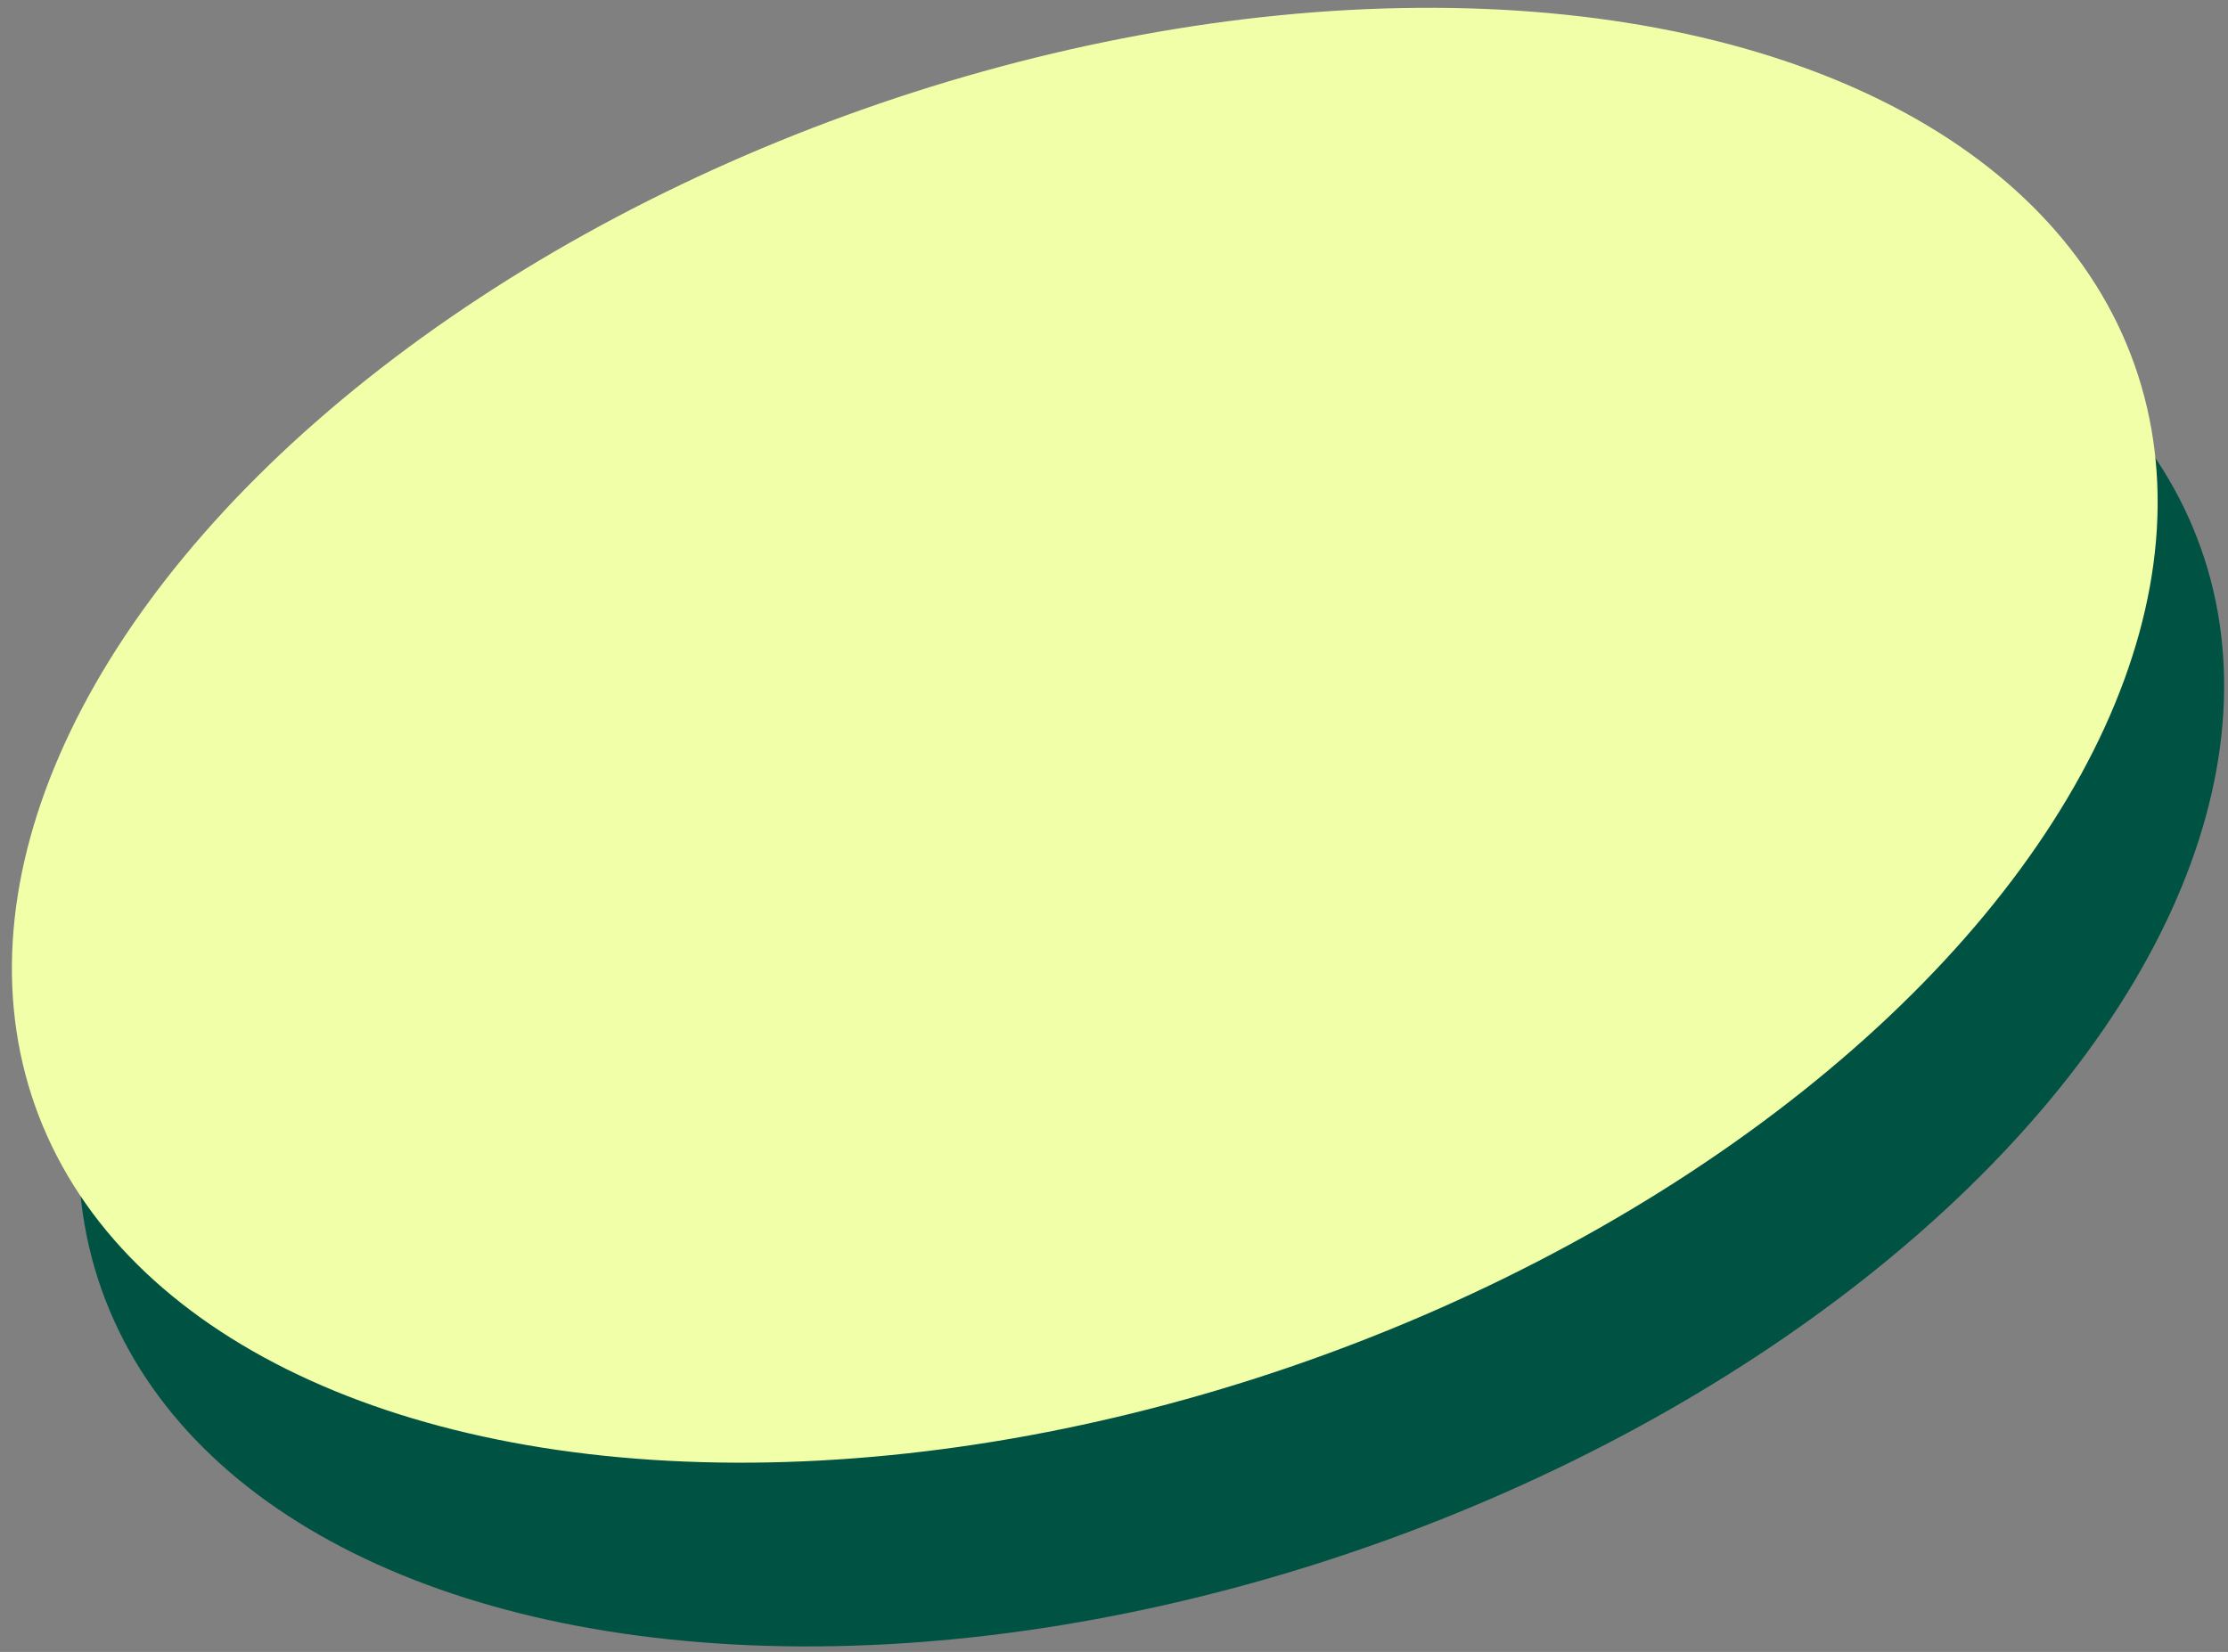
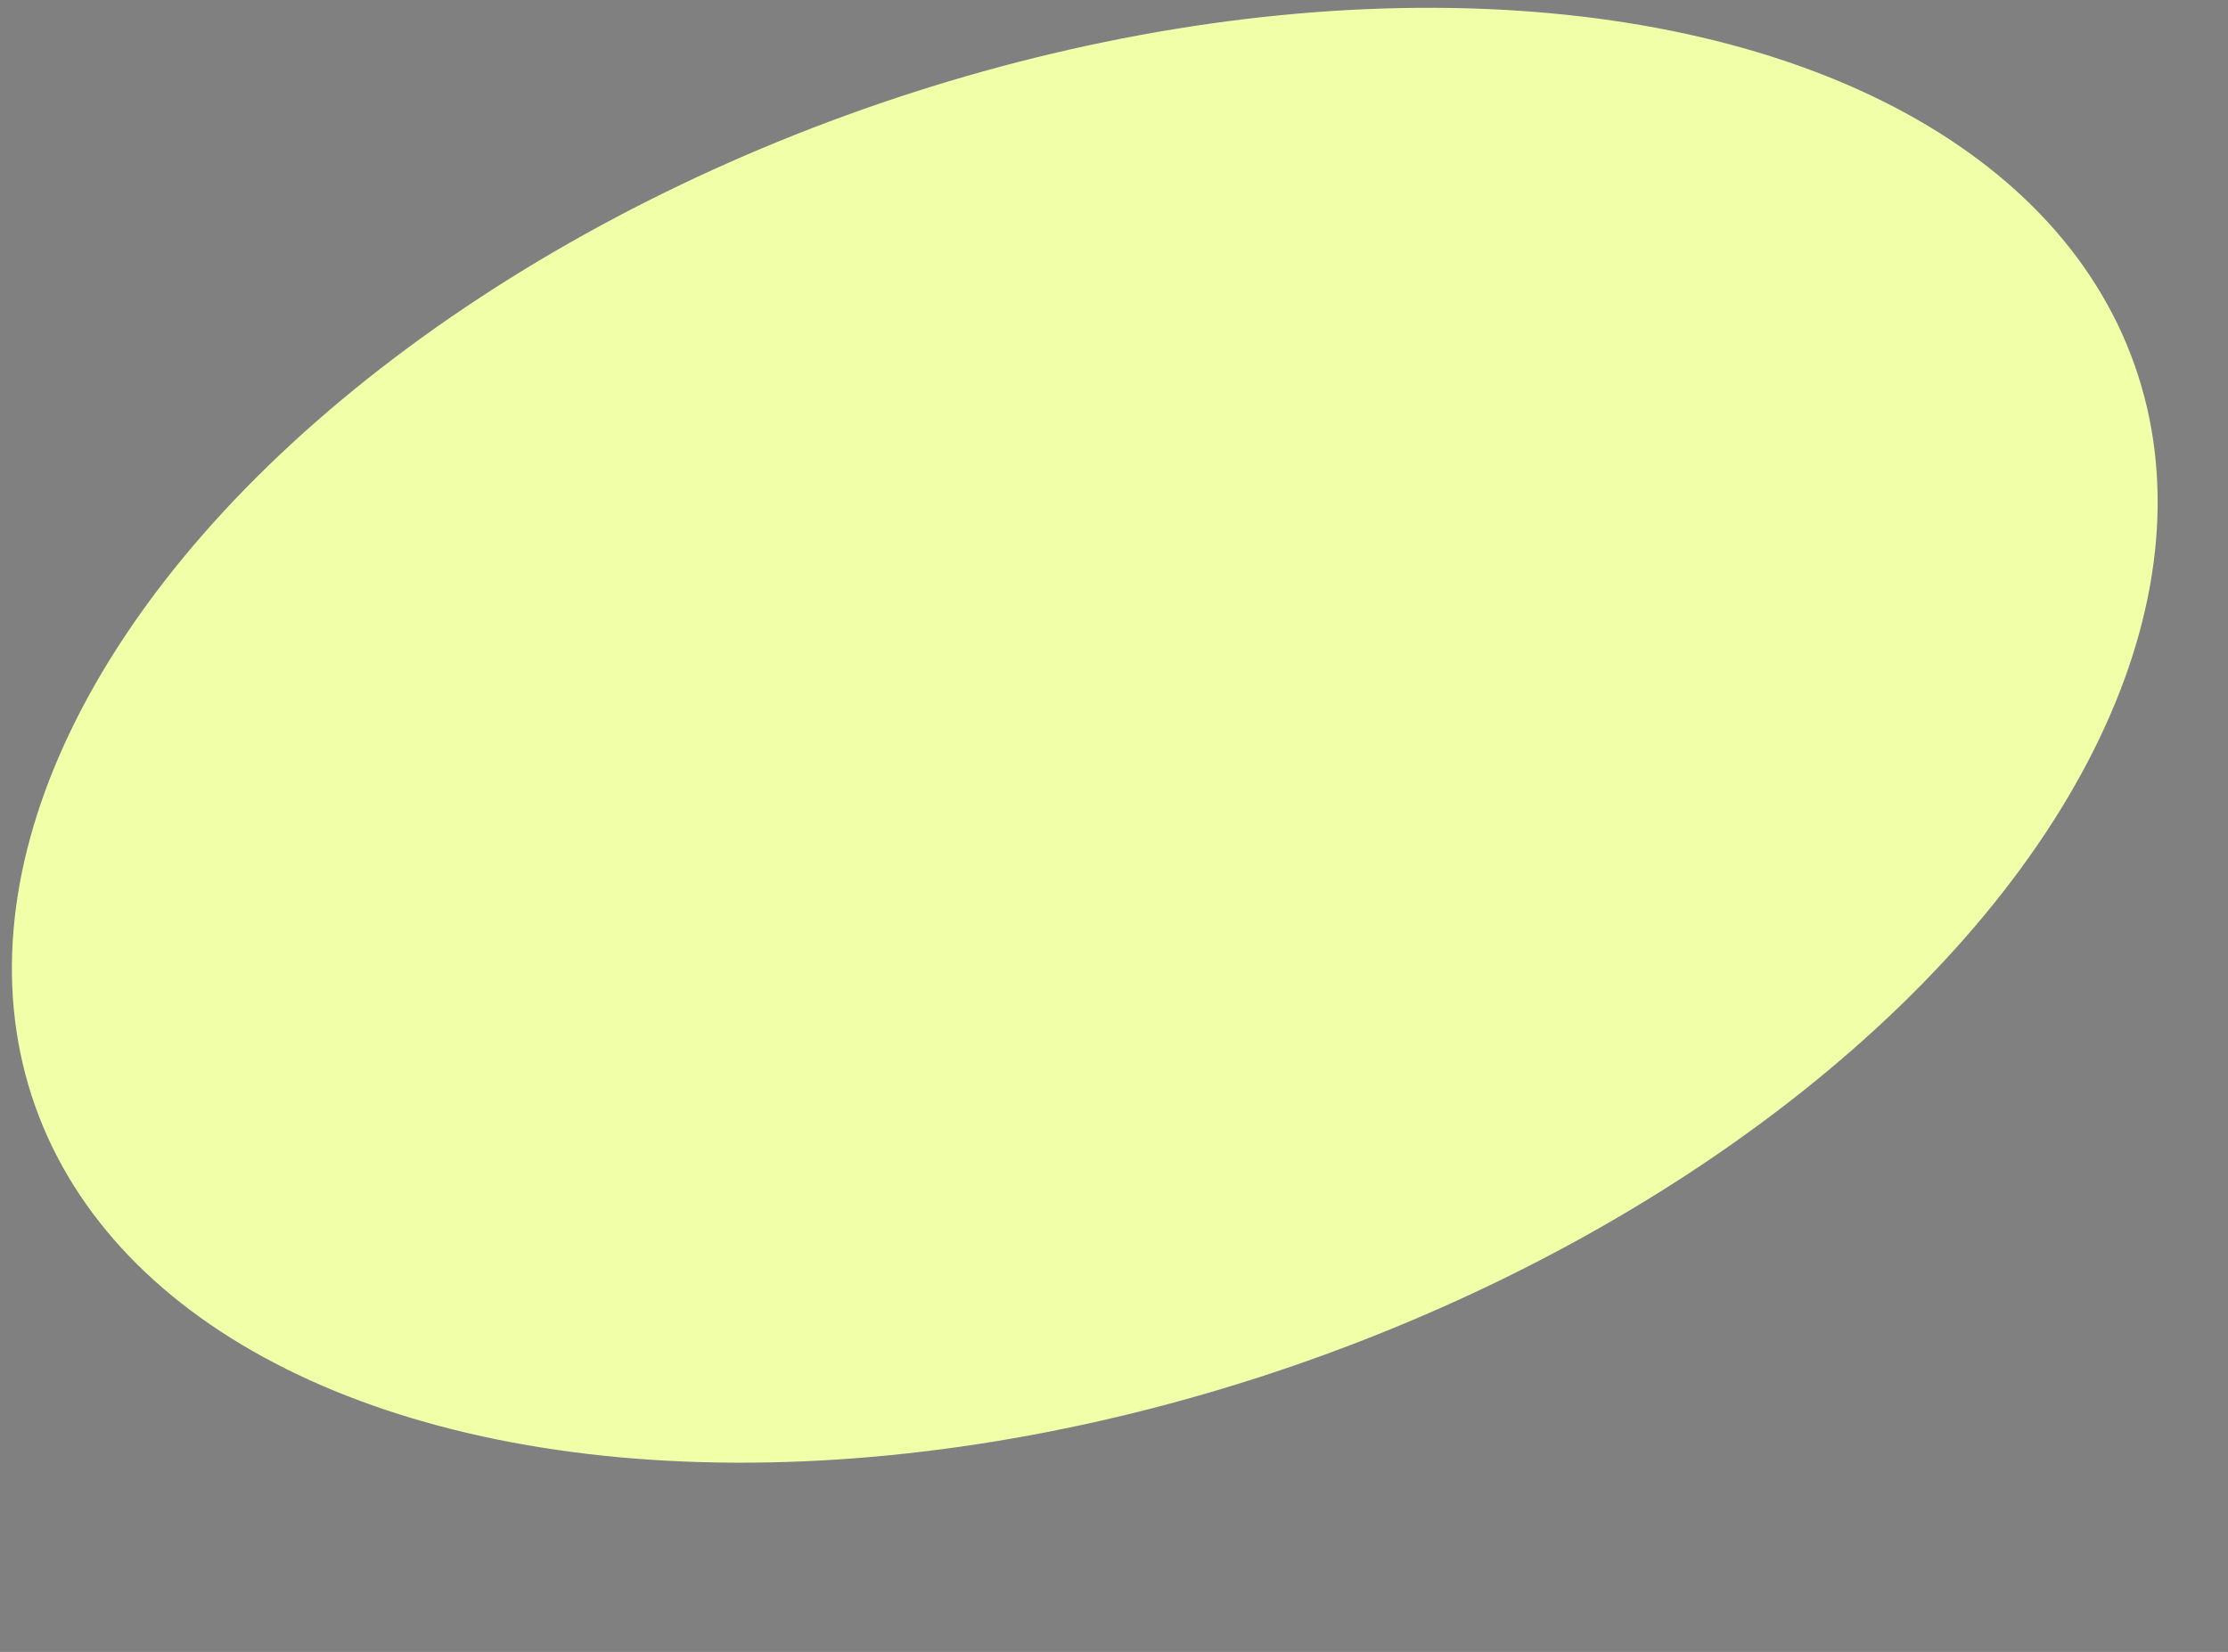
<svg xmlns="http://www.w3.org/2000/svg" width="178" height="132" viewBox="0 0 178 132" fill="none">
  <rect x="0" y="0" width="178" height="132" fill="#808080" stroke="none" />
-   <ellipse cx="88.931" cy="53.041" rx="88.931" ry="53.041" transform="matrix(-0.943 0.333 -0.334 -0.943 193.555 93.835)" fill="#005343" />
  <ellipse cx="88.931" cy="53.041" rx="88.931" ry="53.041" transform="matrix(-0.943 0.333 -0.334 -0.943 188.243 79.154)" fill="#F2FFA9" />
</svg>